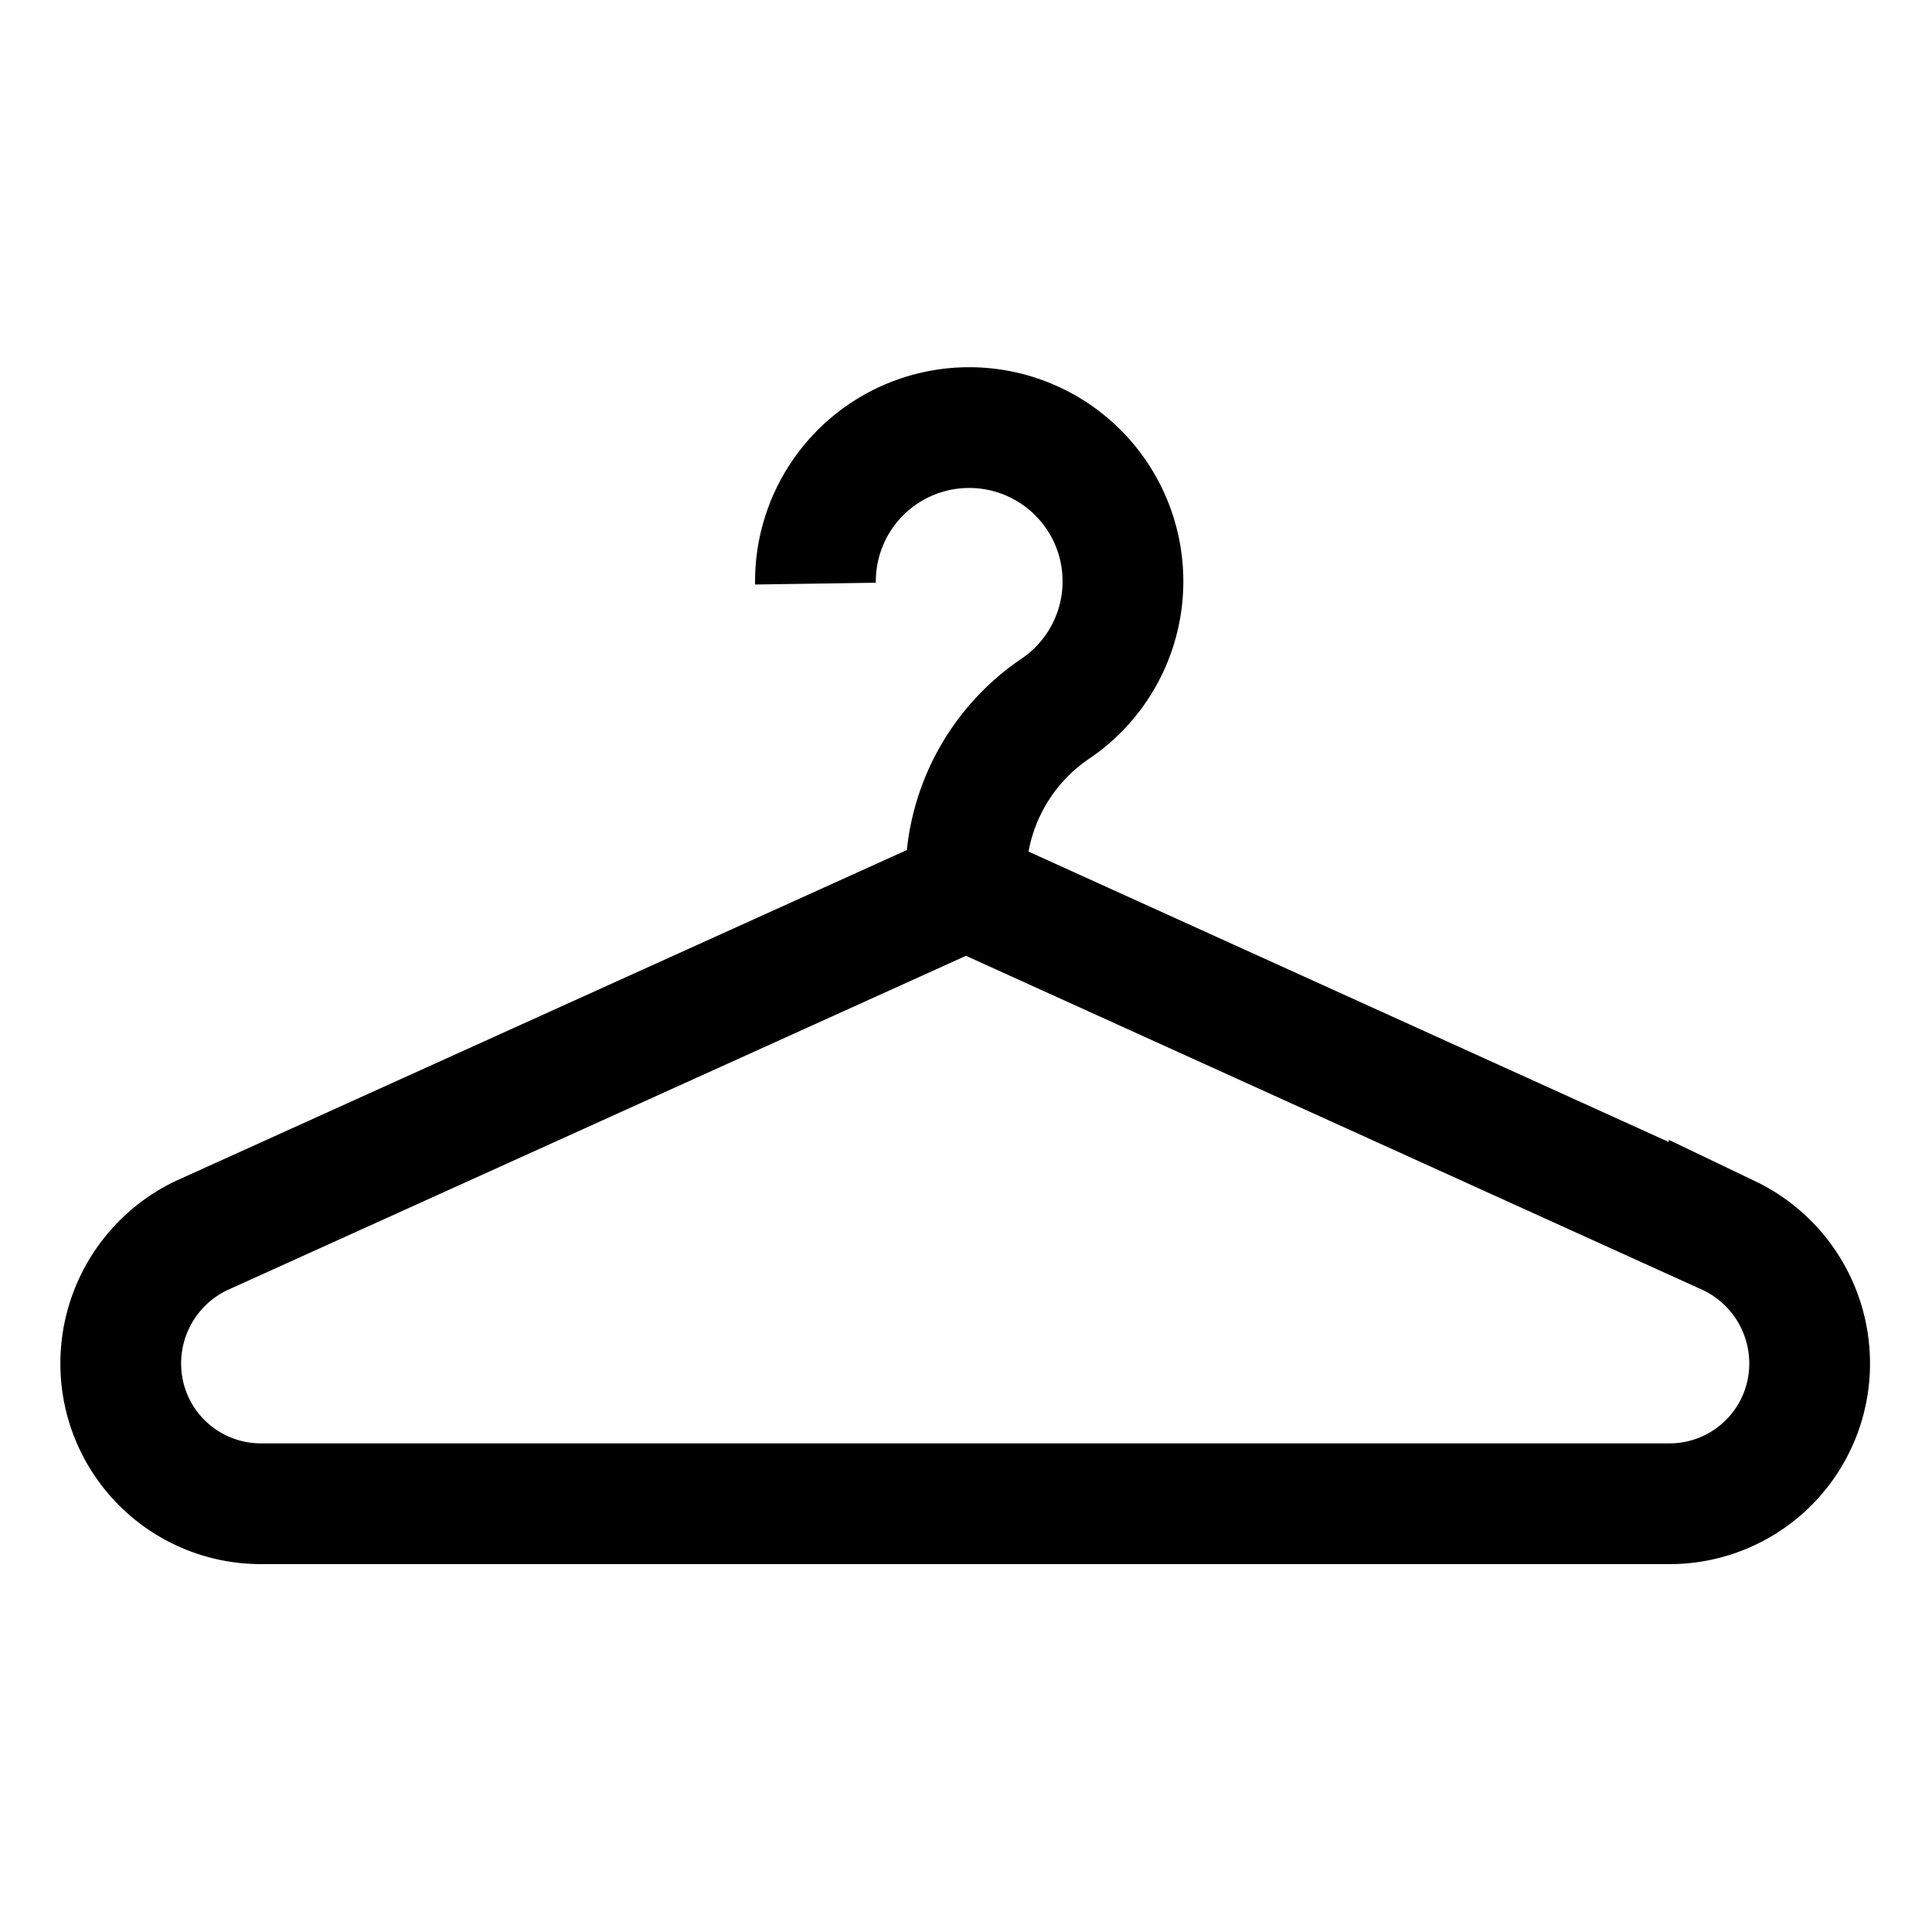
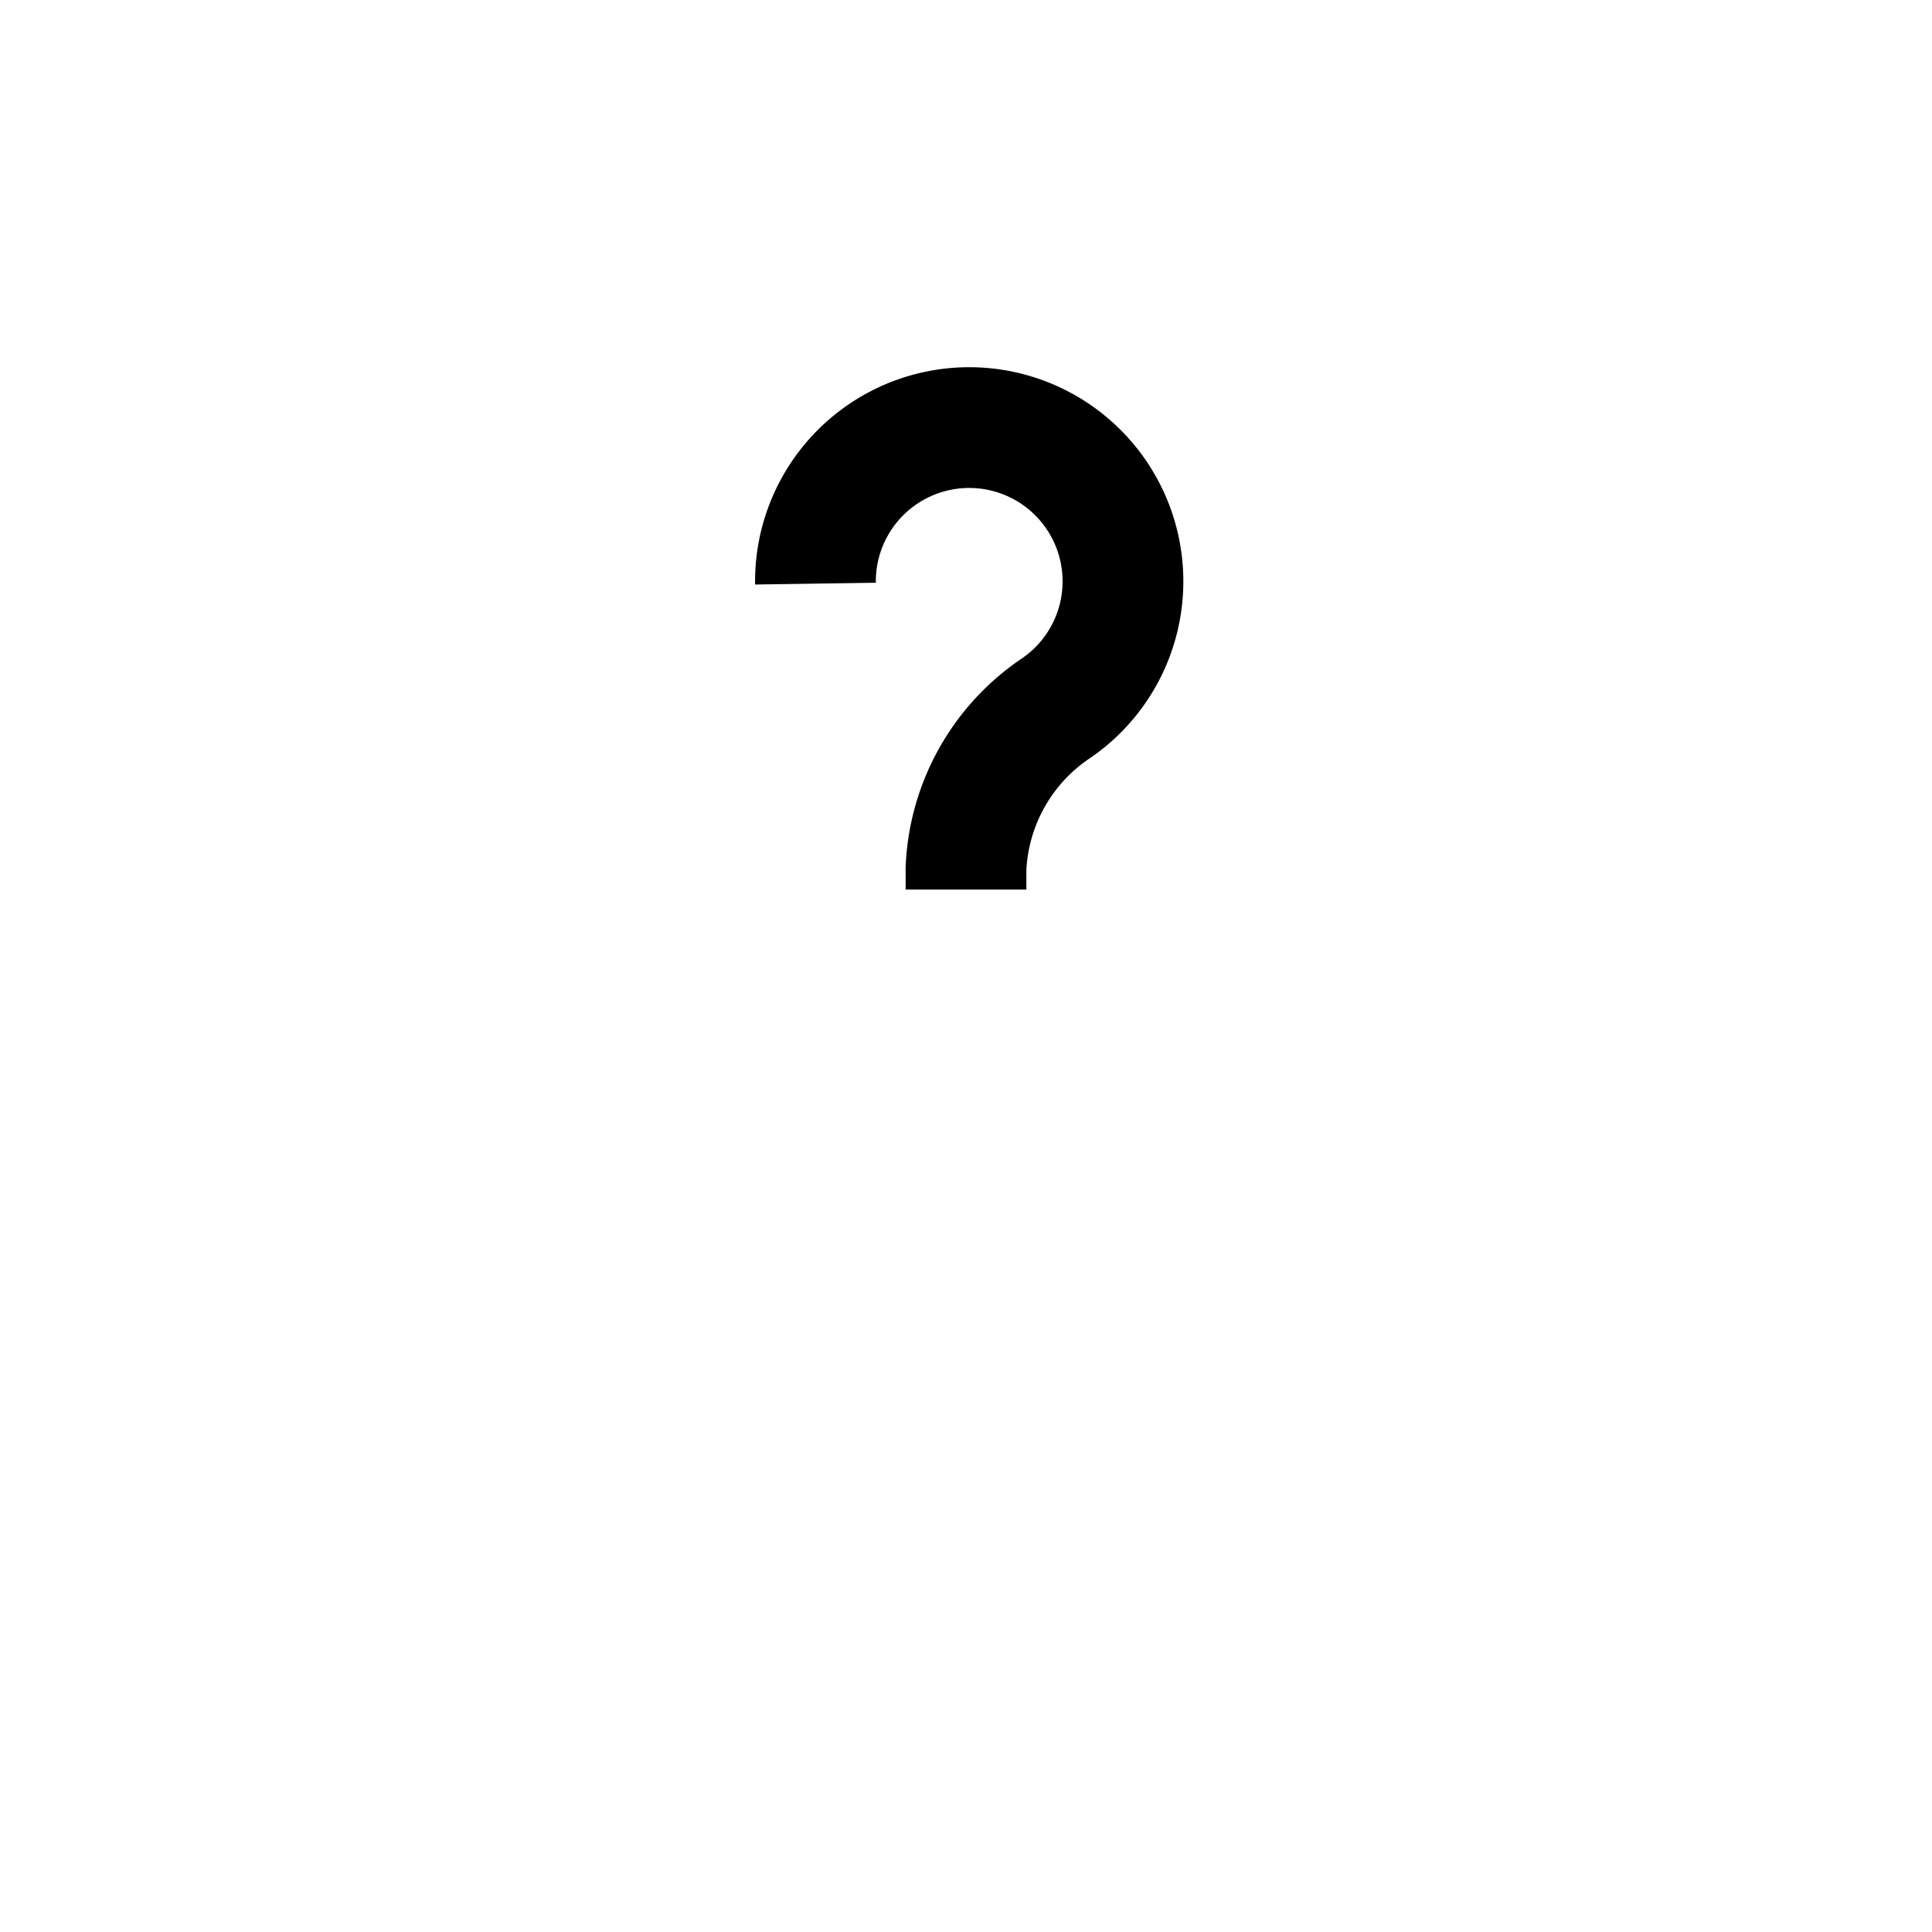
<svg xmlns="http://www.w3.org/2000/svg" id="Layer_1" data-name="Layer 1" viewBox="0 0 24 24" stroke-width="1.5" width="24" height="24" color="#000000">
  <defs>
    <style>.cls-637b72d8f95e86b59c579e88-1{fill:none;stroke:currentColor;stroke-miterlimit:10;}</style>
  </defs>
-   <path class="cls-637b72d8f95e86b59c579e88-1" d="M20.76,18.68H3.24A1.74,1.74,0,0,1,1.5,16.94h0a1.76,1.76,0,0,1,1-1.59L12,11.05l9.48,4.3a1.76,1.76,0,0,1,1,1.59h0A1.74,1.74,0,0,1,20.76,18.68Z" />
  <path class="cls-637b72d8f95e86b59c579e88-1" d="M12,11.05v-.26a2.53,2.53,0,0,1,1.13-2,1.91,1.91,0,1,0-3-1.54" />
</svg>